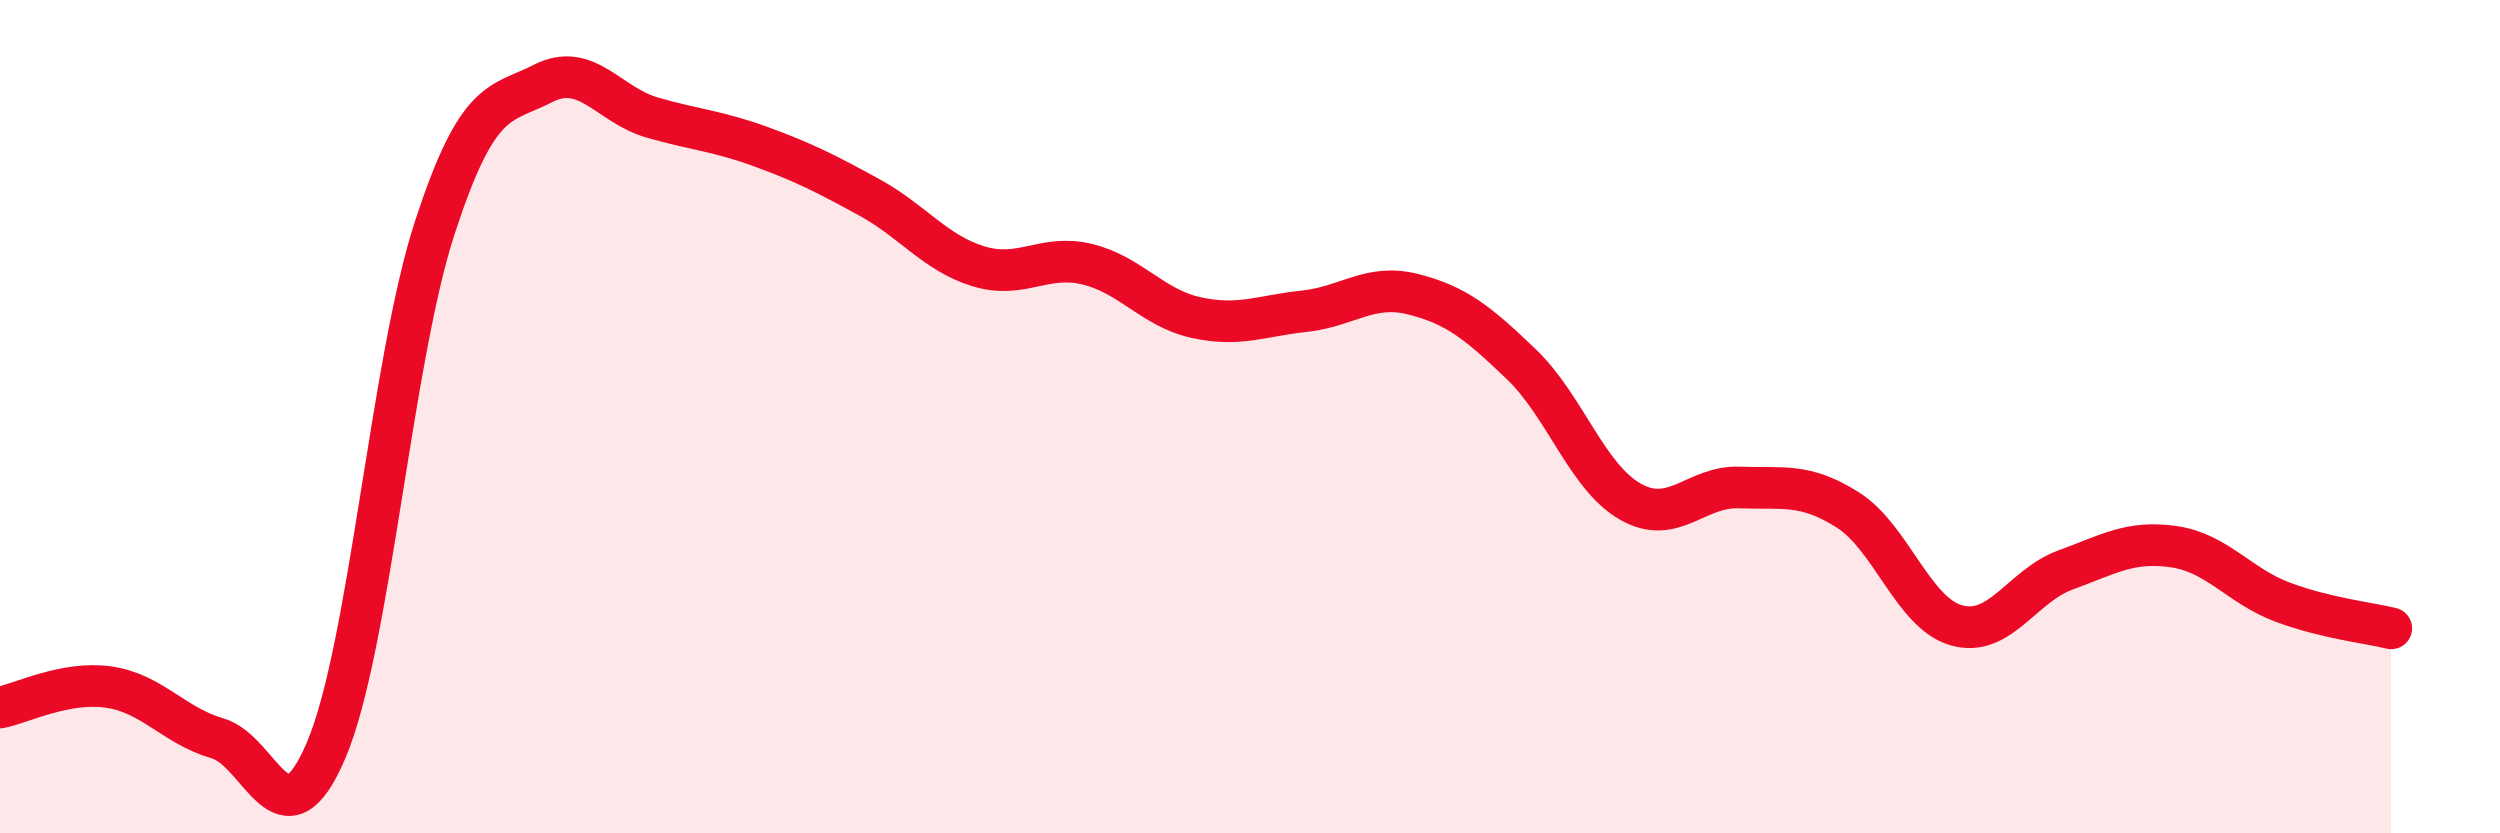
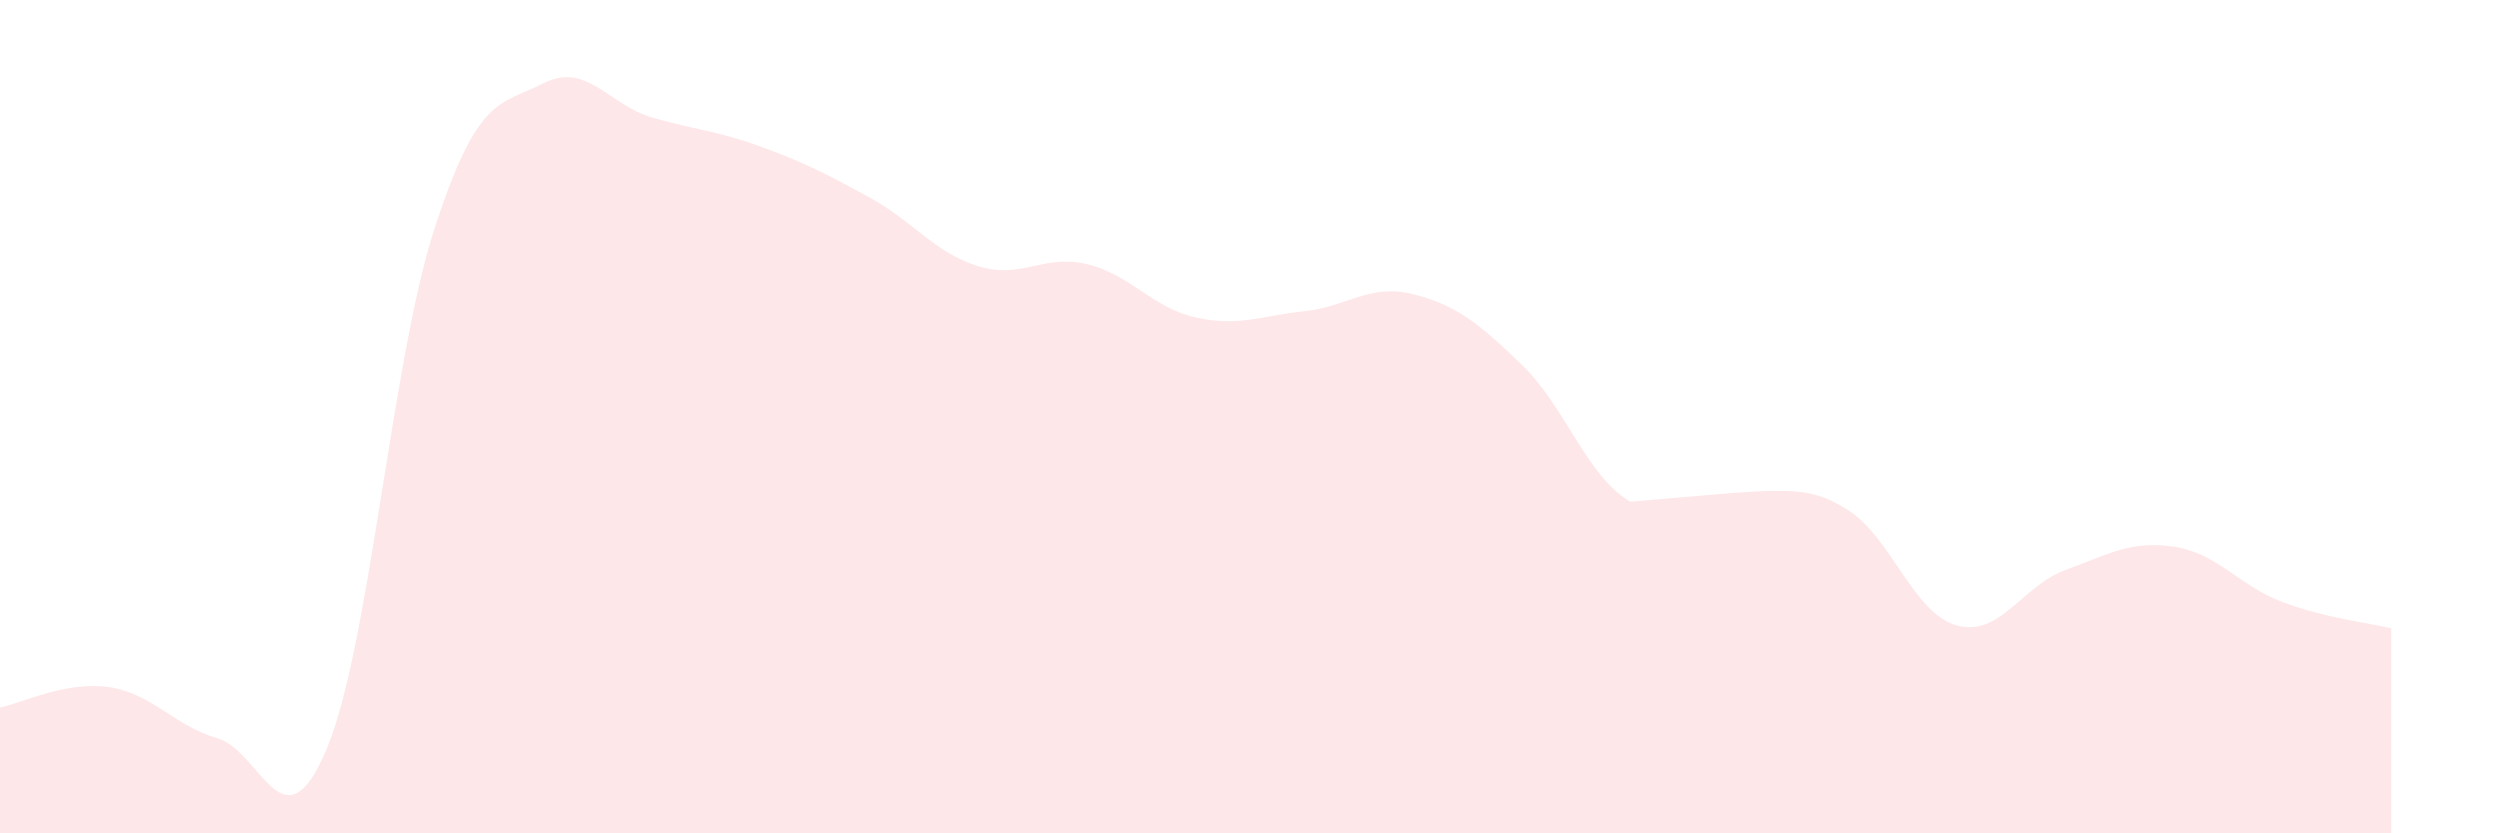
<svg xmlns="http://www.w3.org/2000/svg" width="60" height="20" viewBox="0 0 60 20">
-   <path d="M 0,16.98 C 0.52,16.88 1.57,16.34 2.61,16.49 C 3.65,16.64 4.18,17.42 5.22,17.72 C 6.26,18.02 6.79,20.45 7.83,18 C 8.87,15.55 9.39,8.68 10.43,5.48 C 11.47,2.28 12,2.53 13.04,2 C 14.08,1.47 14.61,2.52 15.65,2.82 C 16.69,3.12 17.22,3.14 18.26,3.52 C 19.3,3.9 19.83,4.17 20.87,4.74 C 21.91,5.31 22.44,6.07 23.48,6.39 C 24.52,6.71 25.05,6.09 26.09,6.34 C 27.13,6.59 27.66,7.39 28.7,7.62 C 29.74,7.85 30.26,7.58 31.3,7.47 C 32.34,7.36 32.87,6.8 33.91,7.06 C 34.95,7.32 35.48,7.75 36.52,8.75 C 37.56,9.75 38.09,11.45 39.13,12.04 C 40.17,12.63 40.7,11.66 41.74,11.7 C 42.78,11.74 43.31,11.58 44.35,12.24 C 45.39,12.9 45.92,14.72 46.96,15.01 C 48,15.3 48.53,14.06 49.57,13.68 C 50.61,13.3 51.13,12.97 52.17,13.12 C 53.21,13.27 53.74,14.06 54.78,14.45 C 55.82,14.84 56.87,14.95 57.39,15.08L57.39 20L0 20Z" fill="#EB0A25" opacity="0.1" stroke-linecap="round" stroke-linejoin="round" />
-   <path d="M 0,16.98 C 0.52,16.88 1.57,16.34 2.61,16.49 C 3.65,16.64 4.18,17.42 5.22,17.72 C 6.26,18.02 6.79,20.45 7.83,18 C 8.87,15.55 9.39,8.68 10.43,5.48 C 11.47,2.28 12,2.53 13.04,2 C 14.08,1.47 14.61,2.52 15.65,2.82 C 16.69,3.12 17.22,3.14 18.26,3.52 C 19.3,3.9 19.83,4.17 20.87,4.74 C 21.91,5.31 22.44,6.07 23.48,6.39 C 24.52,6.71 25.05,6.09 26.09,6.34 C 27.13,6.59 27.66,7.39 28.7,7.62 C 29.74,7.85 30.26,7.58 31.3,7.47 C 32.34,7.36 32.87,6.8 33.91,7.06 C 34.95,7.32 35.48,7.75 36.52,8.75 C 37.56,9.75 38.09,11.45 39.13,12.04 C 40.17,12.63 40.7,11.66 41.74,11.7 C 42.78,11.74 43.31,11.58 44.35,12.24 C 45.39,12.9 45.92,14.72 46.96,15.01 C 48,15.3 48.53,14.06 49.57,13.68 C 50.61,13.3 51.13,12.97 52.17,13.12 C 53.21,13.27 53.74,14.06 54.78,14.45 C 55.82,14.84 56.87,14.95 57.39,15.08" stroke="#EB0A25" stroke-width="1" fill="none" stroke-linecap="round" stroke-linejoin="round" />
+   <path d="M 0,16.98 C 0.52,16.88 1.57,16.34 2.61,16.49 C 3.65,16.64 4.18,17.42 5.22,17.72 C 6.26,18.02 6.79,20.45 7.83,18 C 8.87,15.55 9.39,8.68 10.43,5.48 C 11.47,2.28 12,2.53 13.04,2 C 14.08,1.47 14.61,2.52 15.65,2.82 C 16.69,3.12 17.22,3.14 18.26,3.52 C 19.3,3.9 19.83,4.17 20.87,4.74 C 21.91,5.31 22.44,6.07 23.48,6.39 C 24.52,6.71 25.05,6.09 26.09,6.34 C 27.13,6.59 27.66,7.39 28.7,7.62 C 29.74,7.85 30.26,7.58 31.3,7.47 C 32.34,7.36 32.87,6.8 33.91,7.06 C 34.95,7.32 35.48,7.75 36.52,8.75 C 37.56,9.75 38.09,11.45 39.13,12.04 C 42.78,11.74 43.31,11.58 44.35,12.24 C 45.39,12.9 45.92,14.72 46.96,15.01 C 48,15.3 48.53,14.06 49.57,13.68 C 50.61,13.3 51.13,12.97 52.17,13.12 C 53.21,13.27 53.74,14.06 54.78,14.45 C 55.82,14.84 56.87,14.95 57.39,15.08L57.39 20L0 20Z" fill="#EB0A25" opacity="0.1" stroke-linecap="round" stroke-linejoin="round" />
</svg>